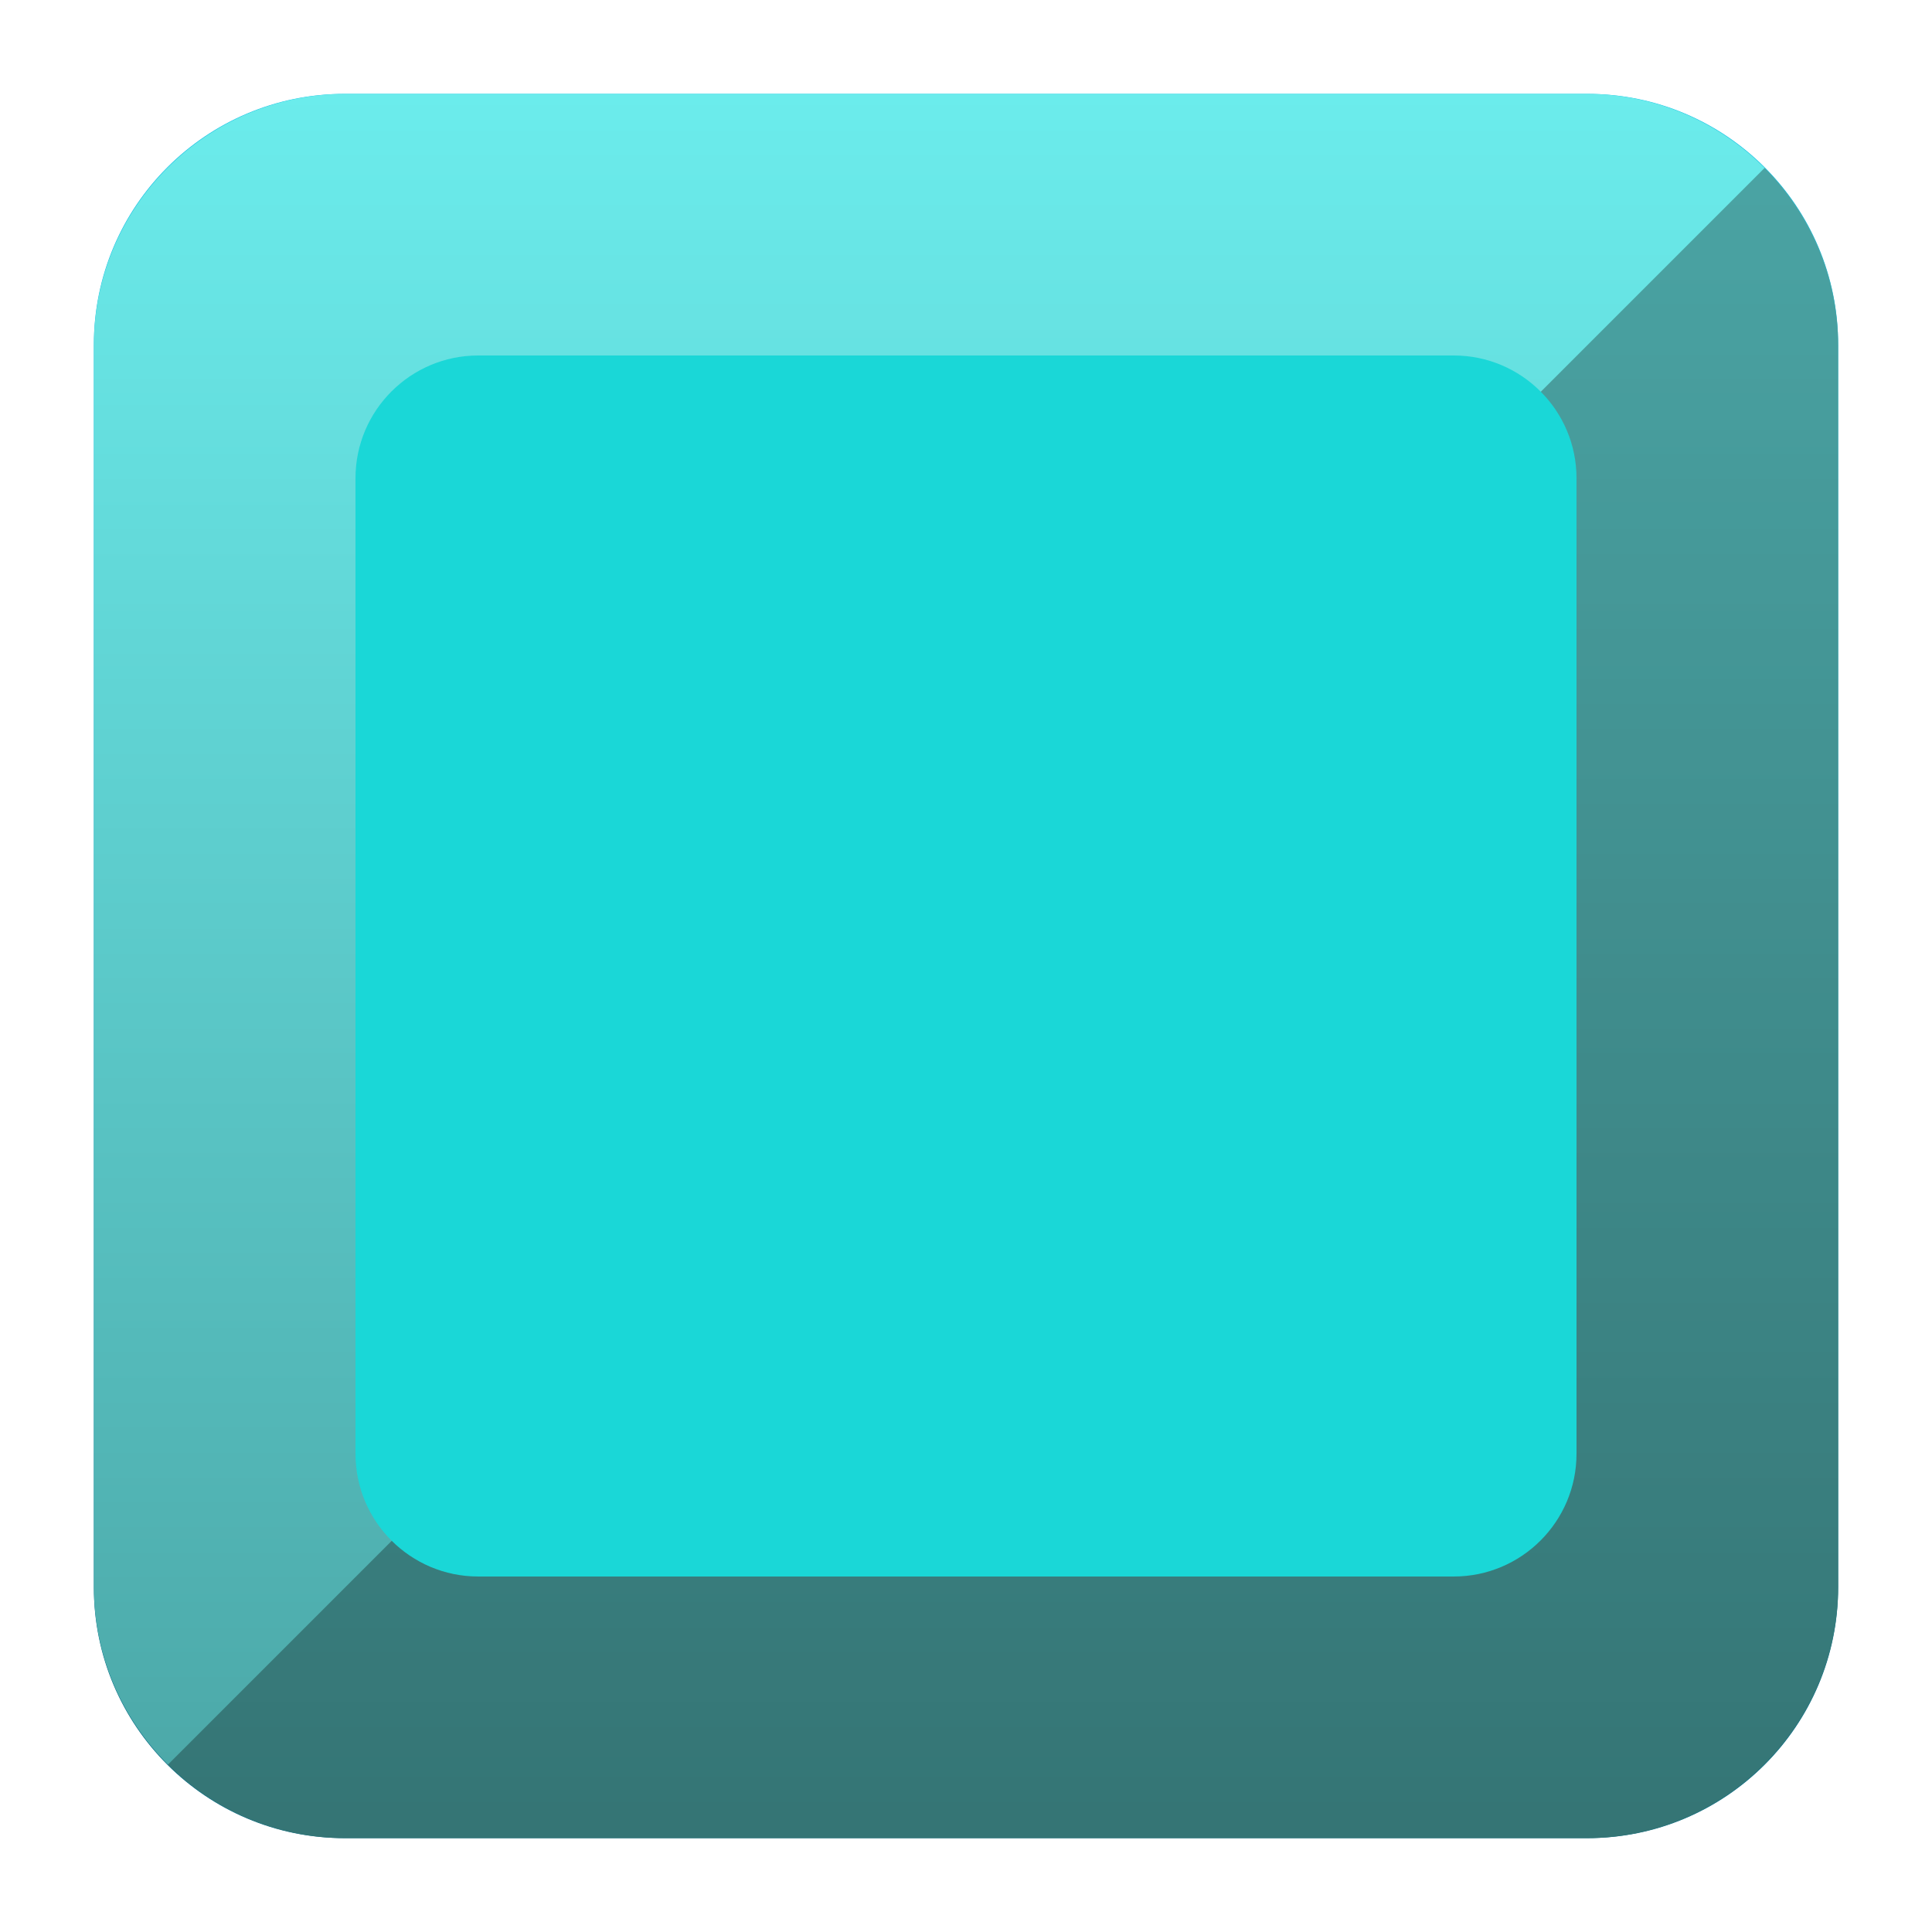
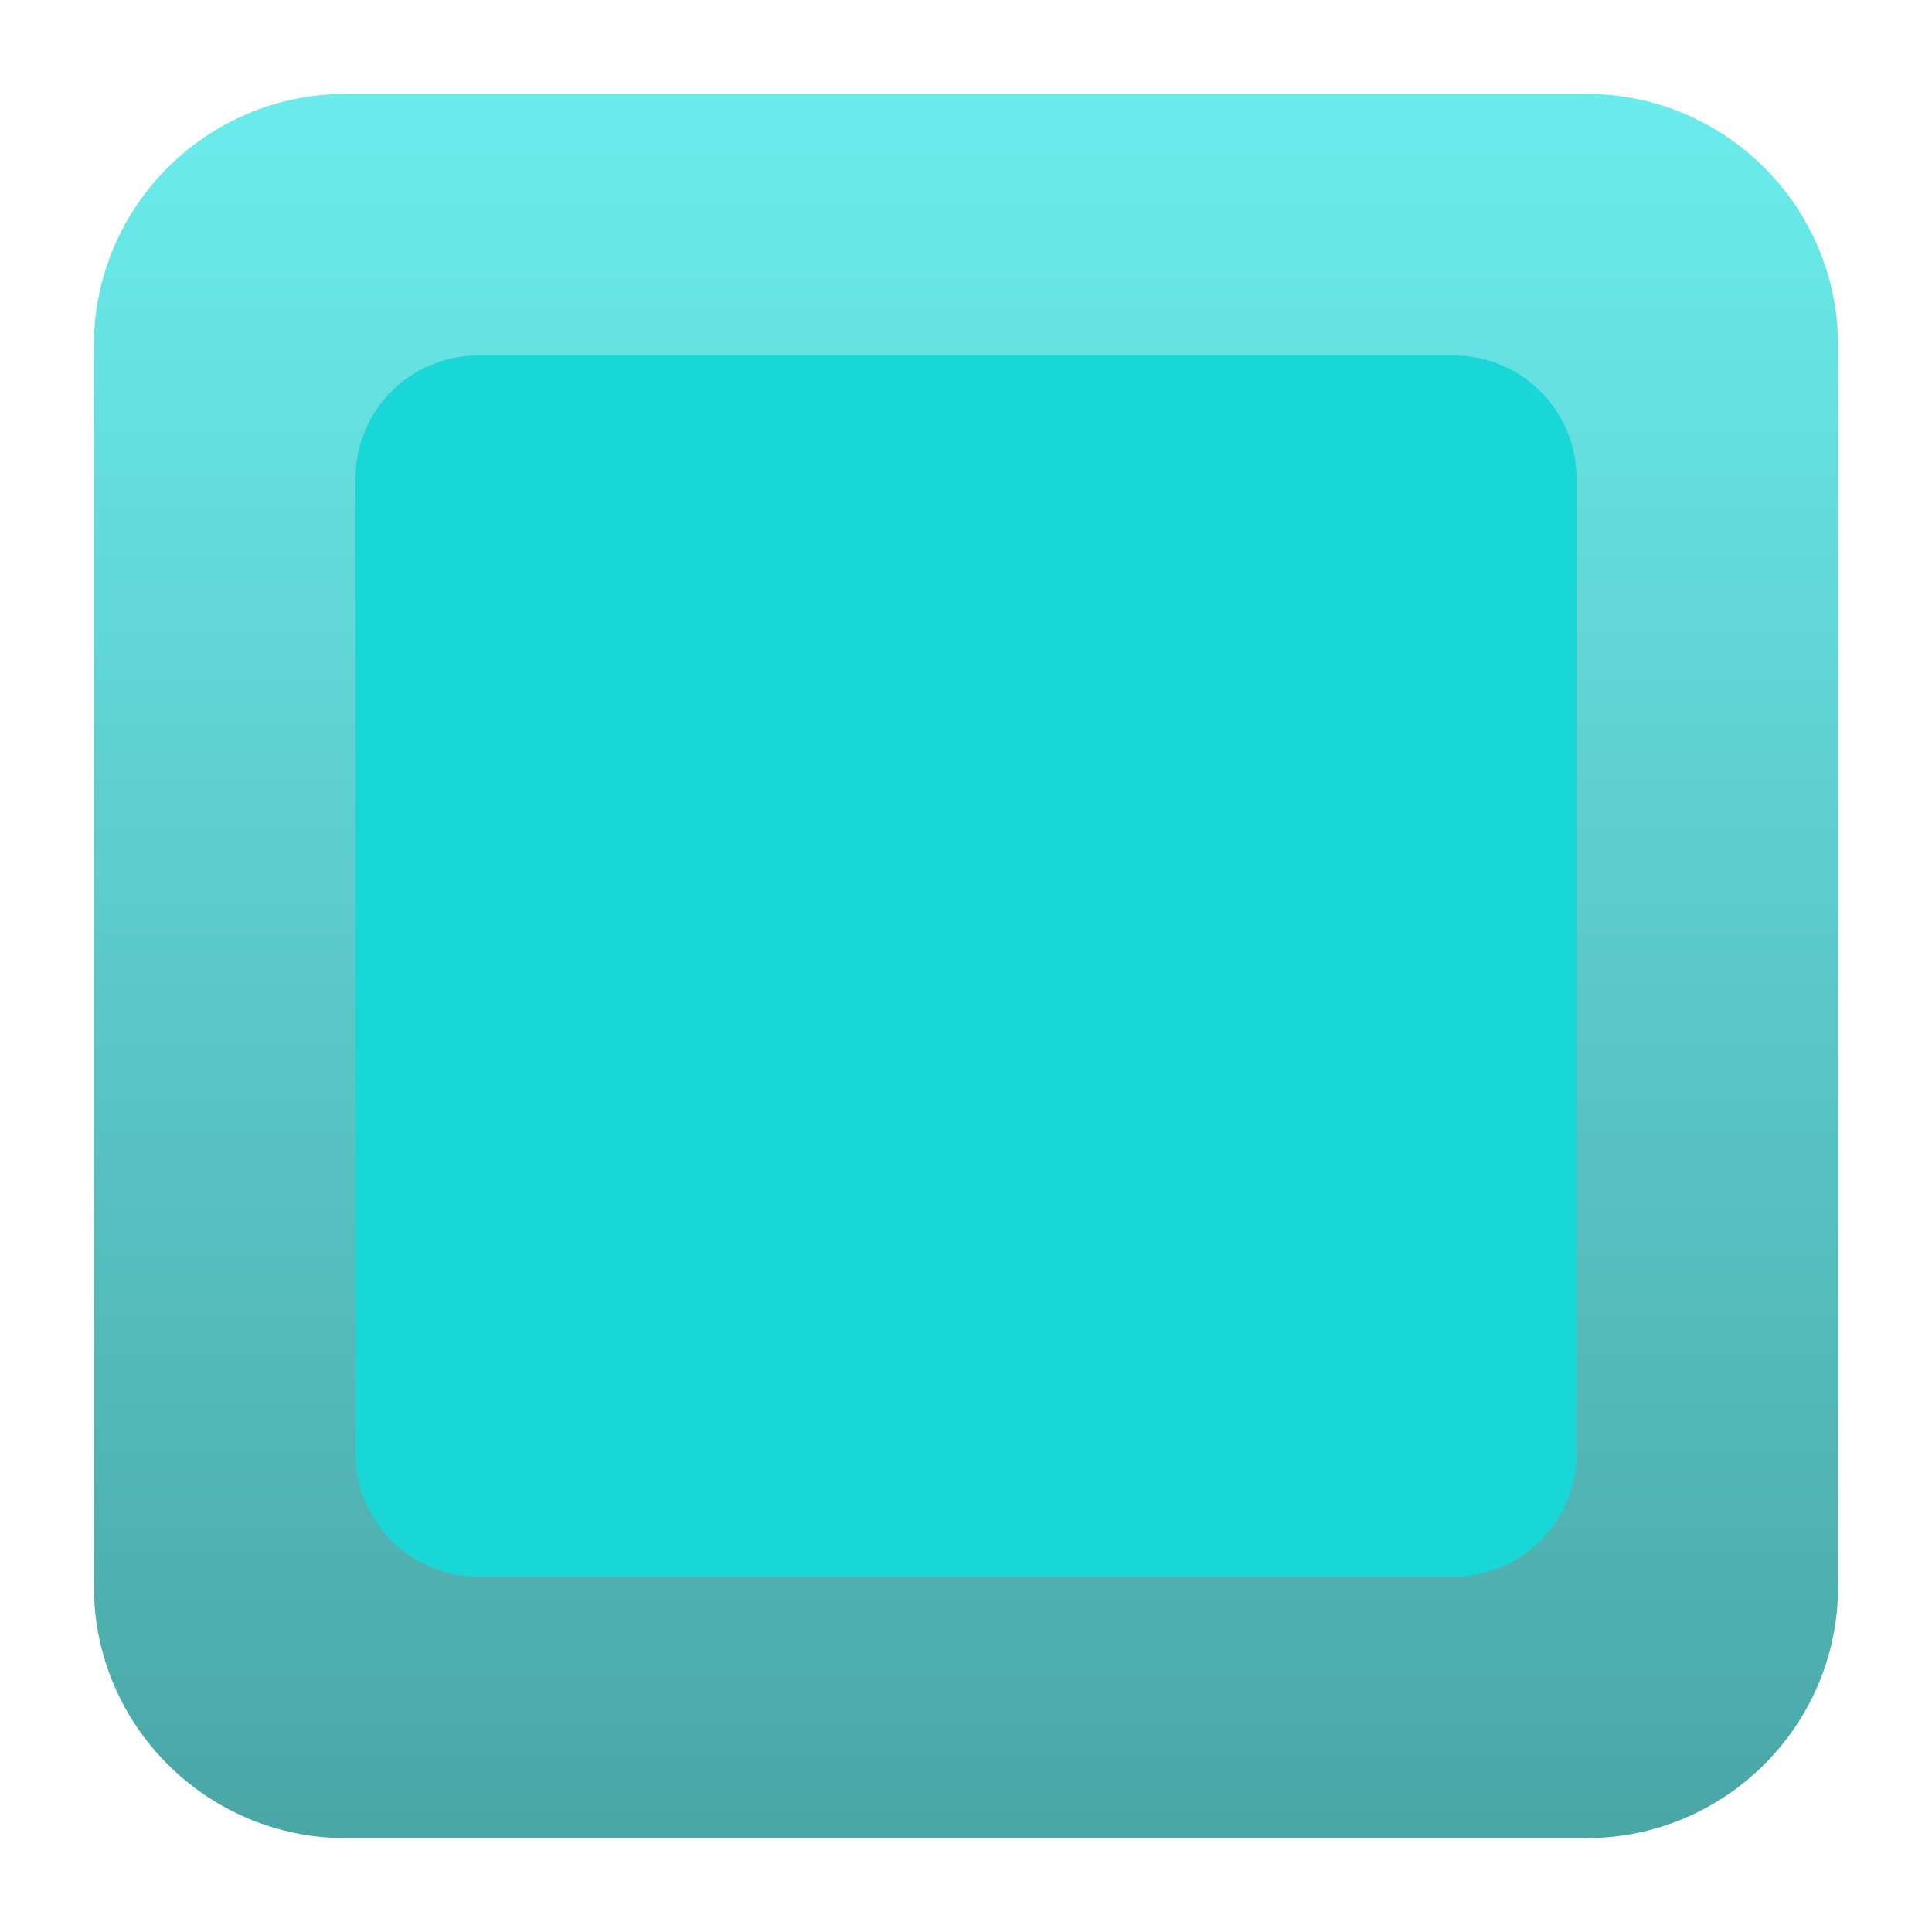
<svg xmlns="http://www.w3.org/2000/svg" clip-rule="evenodd" fill-rule="evenodd" stroke-linejoin="round" stroke-miterlimit="2" viewBox="0 0 48 48">
  <linearGradient id="a" x2="1" gradientTransform="matrix(0 -33.687 33.687 0 923.28 40.45)" gradientUnits="userSpaceOnUse">
    <stop stop-color="#006783" offset="0" />
    <stop stop-color="#13bee3" offset="1" />
  </linearGradient>
  <linearGradient id="b" x2="1" gradientTransform="matrix(0 -43.336 43.336 0 24.92 45.668)" gradientUnits="userSpaceOnUse">
    <stop stop-color="#4ba6a6" offset="0" />
    <stop stop-color="#6becec" offset="1" />
  </linearGradient>
-   <path d="m39.44 45.668h-30.88c-3.438 0-6.228-2.79-6.228-6.228v-30.88c0-3.438 2.79-6.228 6.228-6.228h30.88c3.438 0 6.228 2.79 6.228 6.228v30.88c0 3.438-2.79 6.228-6.228 6.228z" fill="url(#a)" />
  <path d="m45.668 8.587c0-3.452-2.803-6.255-6.255-6.255h-30.826c-3.452 0-6.255 2.803-6.255 6.255v30.826c0 3.452 2.803 6.255 6.255 6.255h30.826c3.452 0 6.255-2.803 6.255-6.255z" fill="url(#b)" />
-   <path d="m43.842 4.172c1.128 1.132 1.826 2.693 1.826 4.415v30.826c0 3.452-2.803 6.255-6.255 6.255h-30.826c-1.722 0-3.283-.698-4.415-1.826z" fill-opacity=".3" />
-   <path d="m39.168 11.881c0-1.682-1.367-3.049-3.049-3.049h-24.238c-1.682 0-3.049 1.367-3.049 3.049v24.238c0 1.682 1.367 3.049 3.049 3.049h24.238c1.682 0 3.049-1.367 3.049-3.049z" fill="#1ad7d7" />
+   <path d="m39.168 11.881c0-1.682-1.367-3.049-3.049-3.049h-24.238c-1.682 0-3.049 1.367-3.049 3.049v24.238c0 1.682 1.367 3.049 3.049 3.049h24.238c1.682 0 3.049-1.367 3.049-3.049" fill="#1ad7d7" />
</svg>